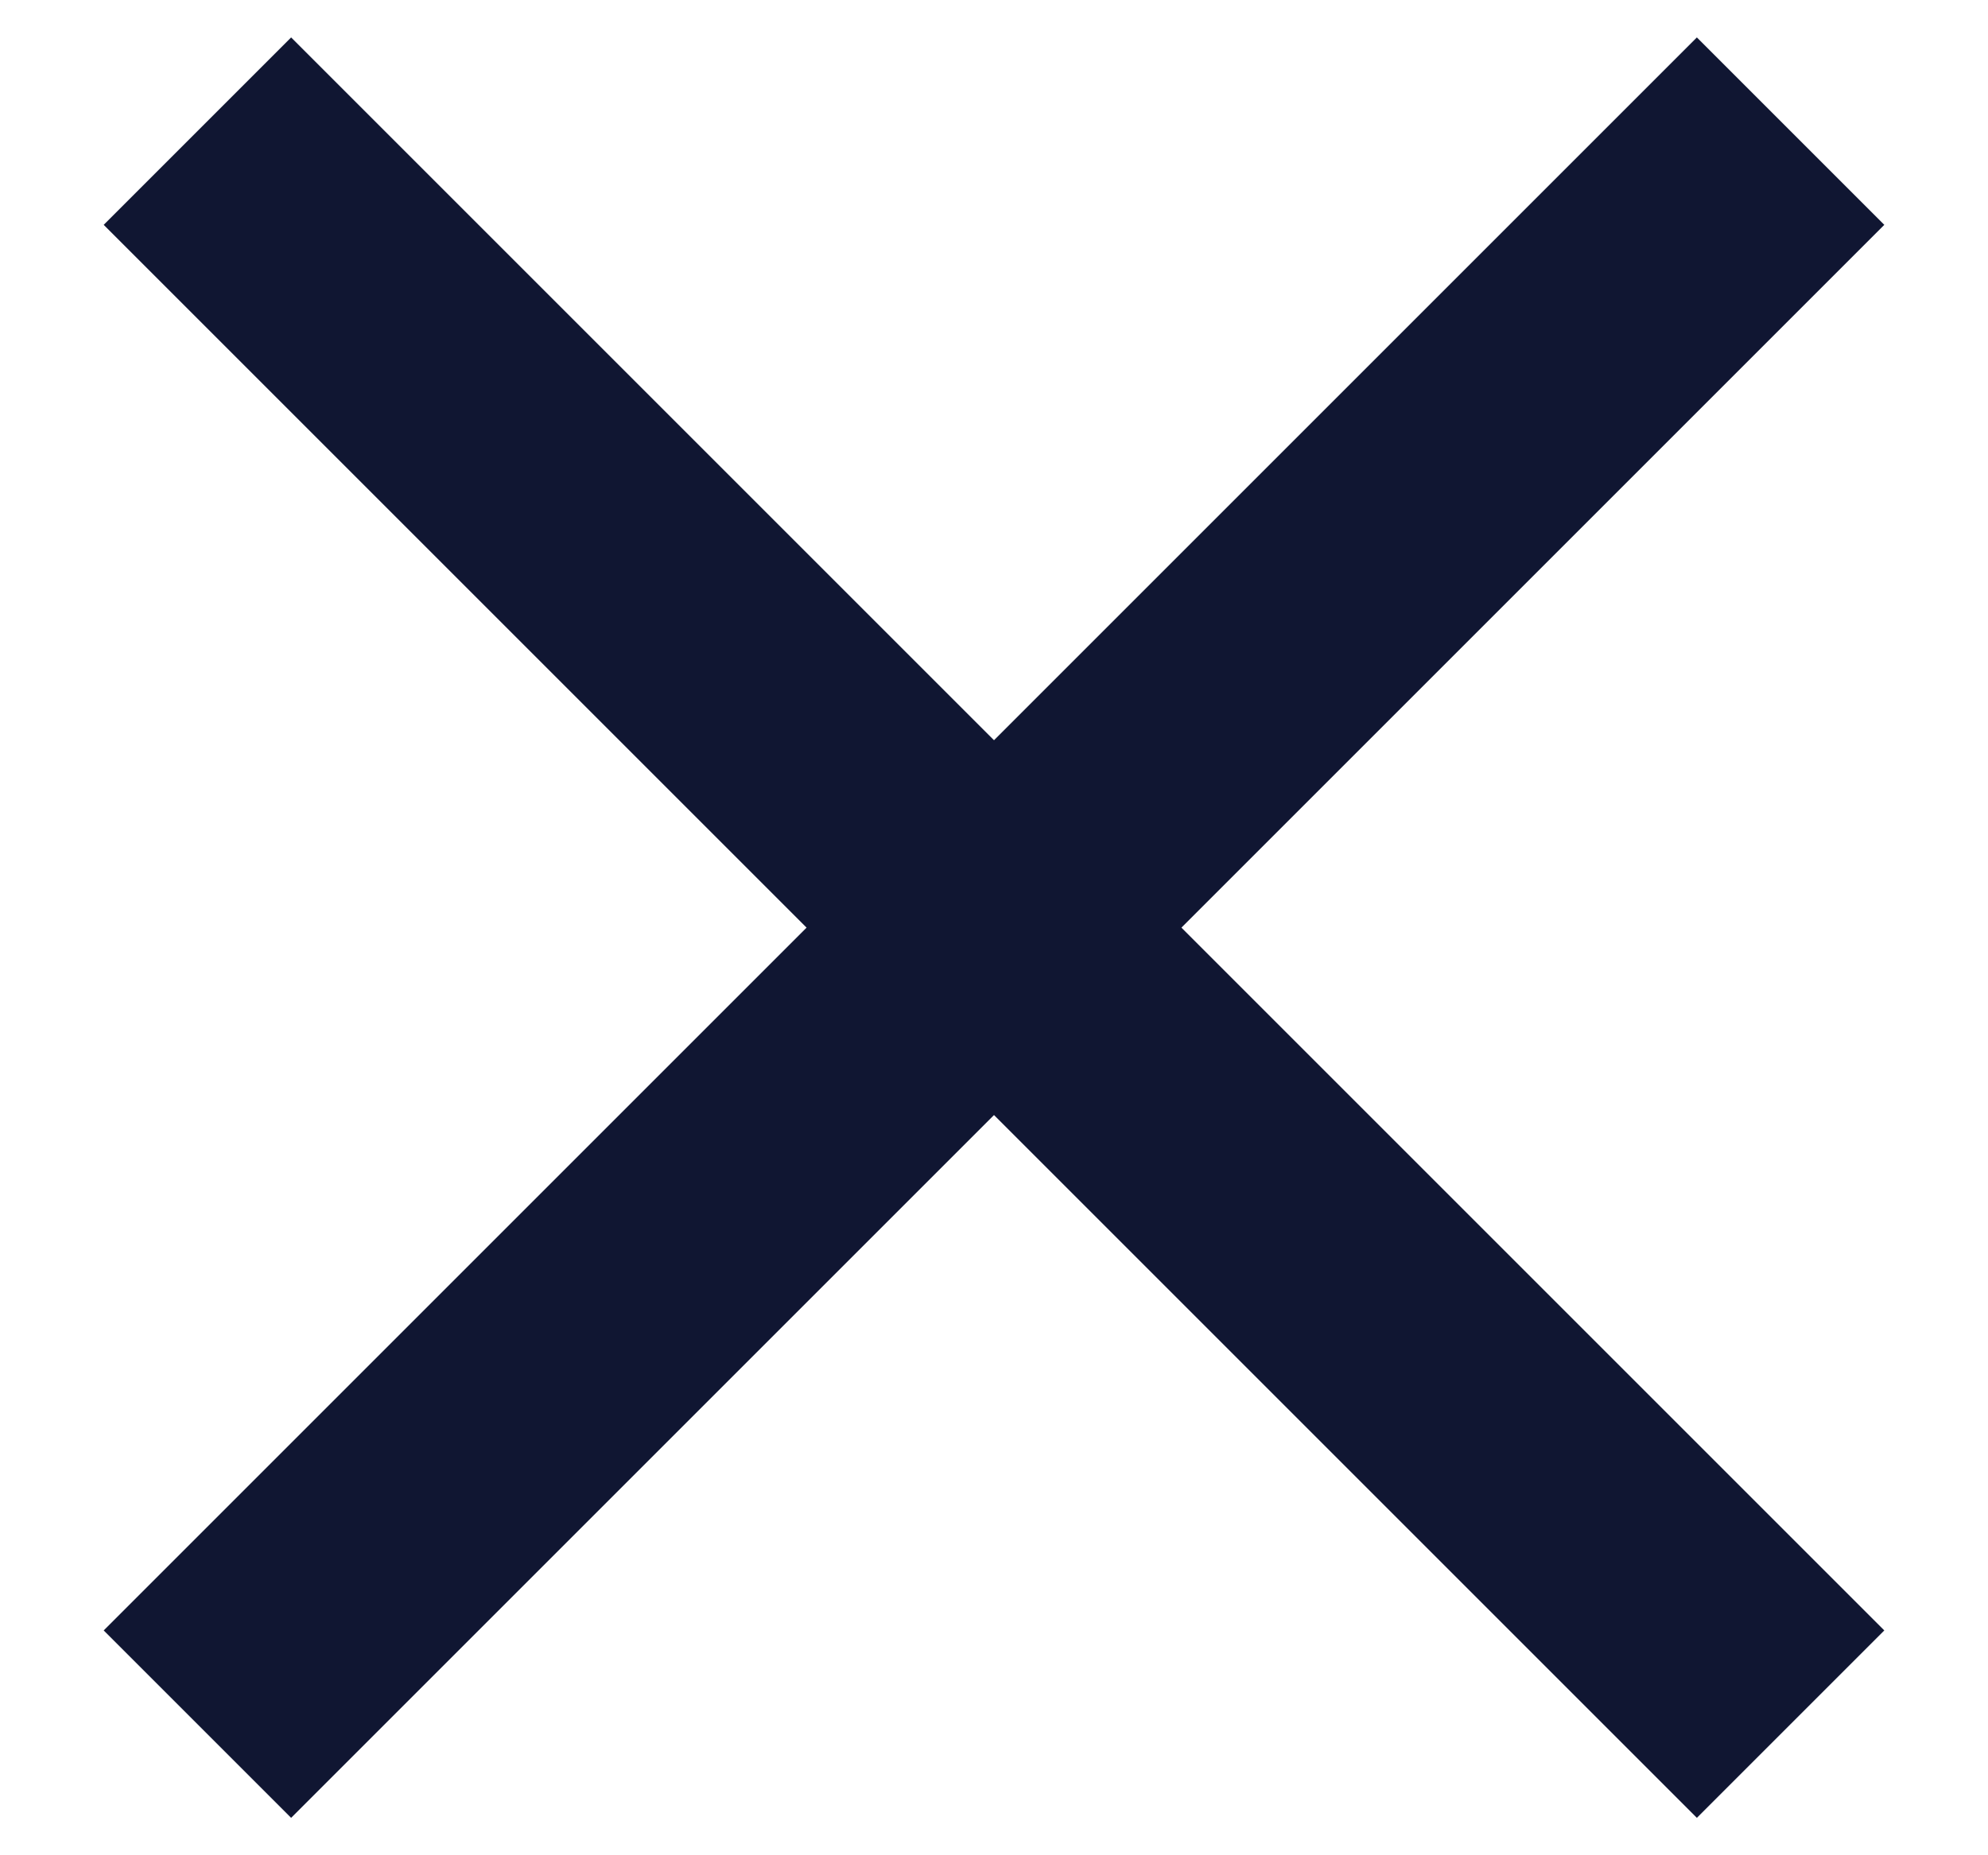
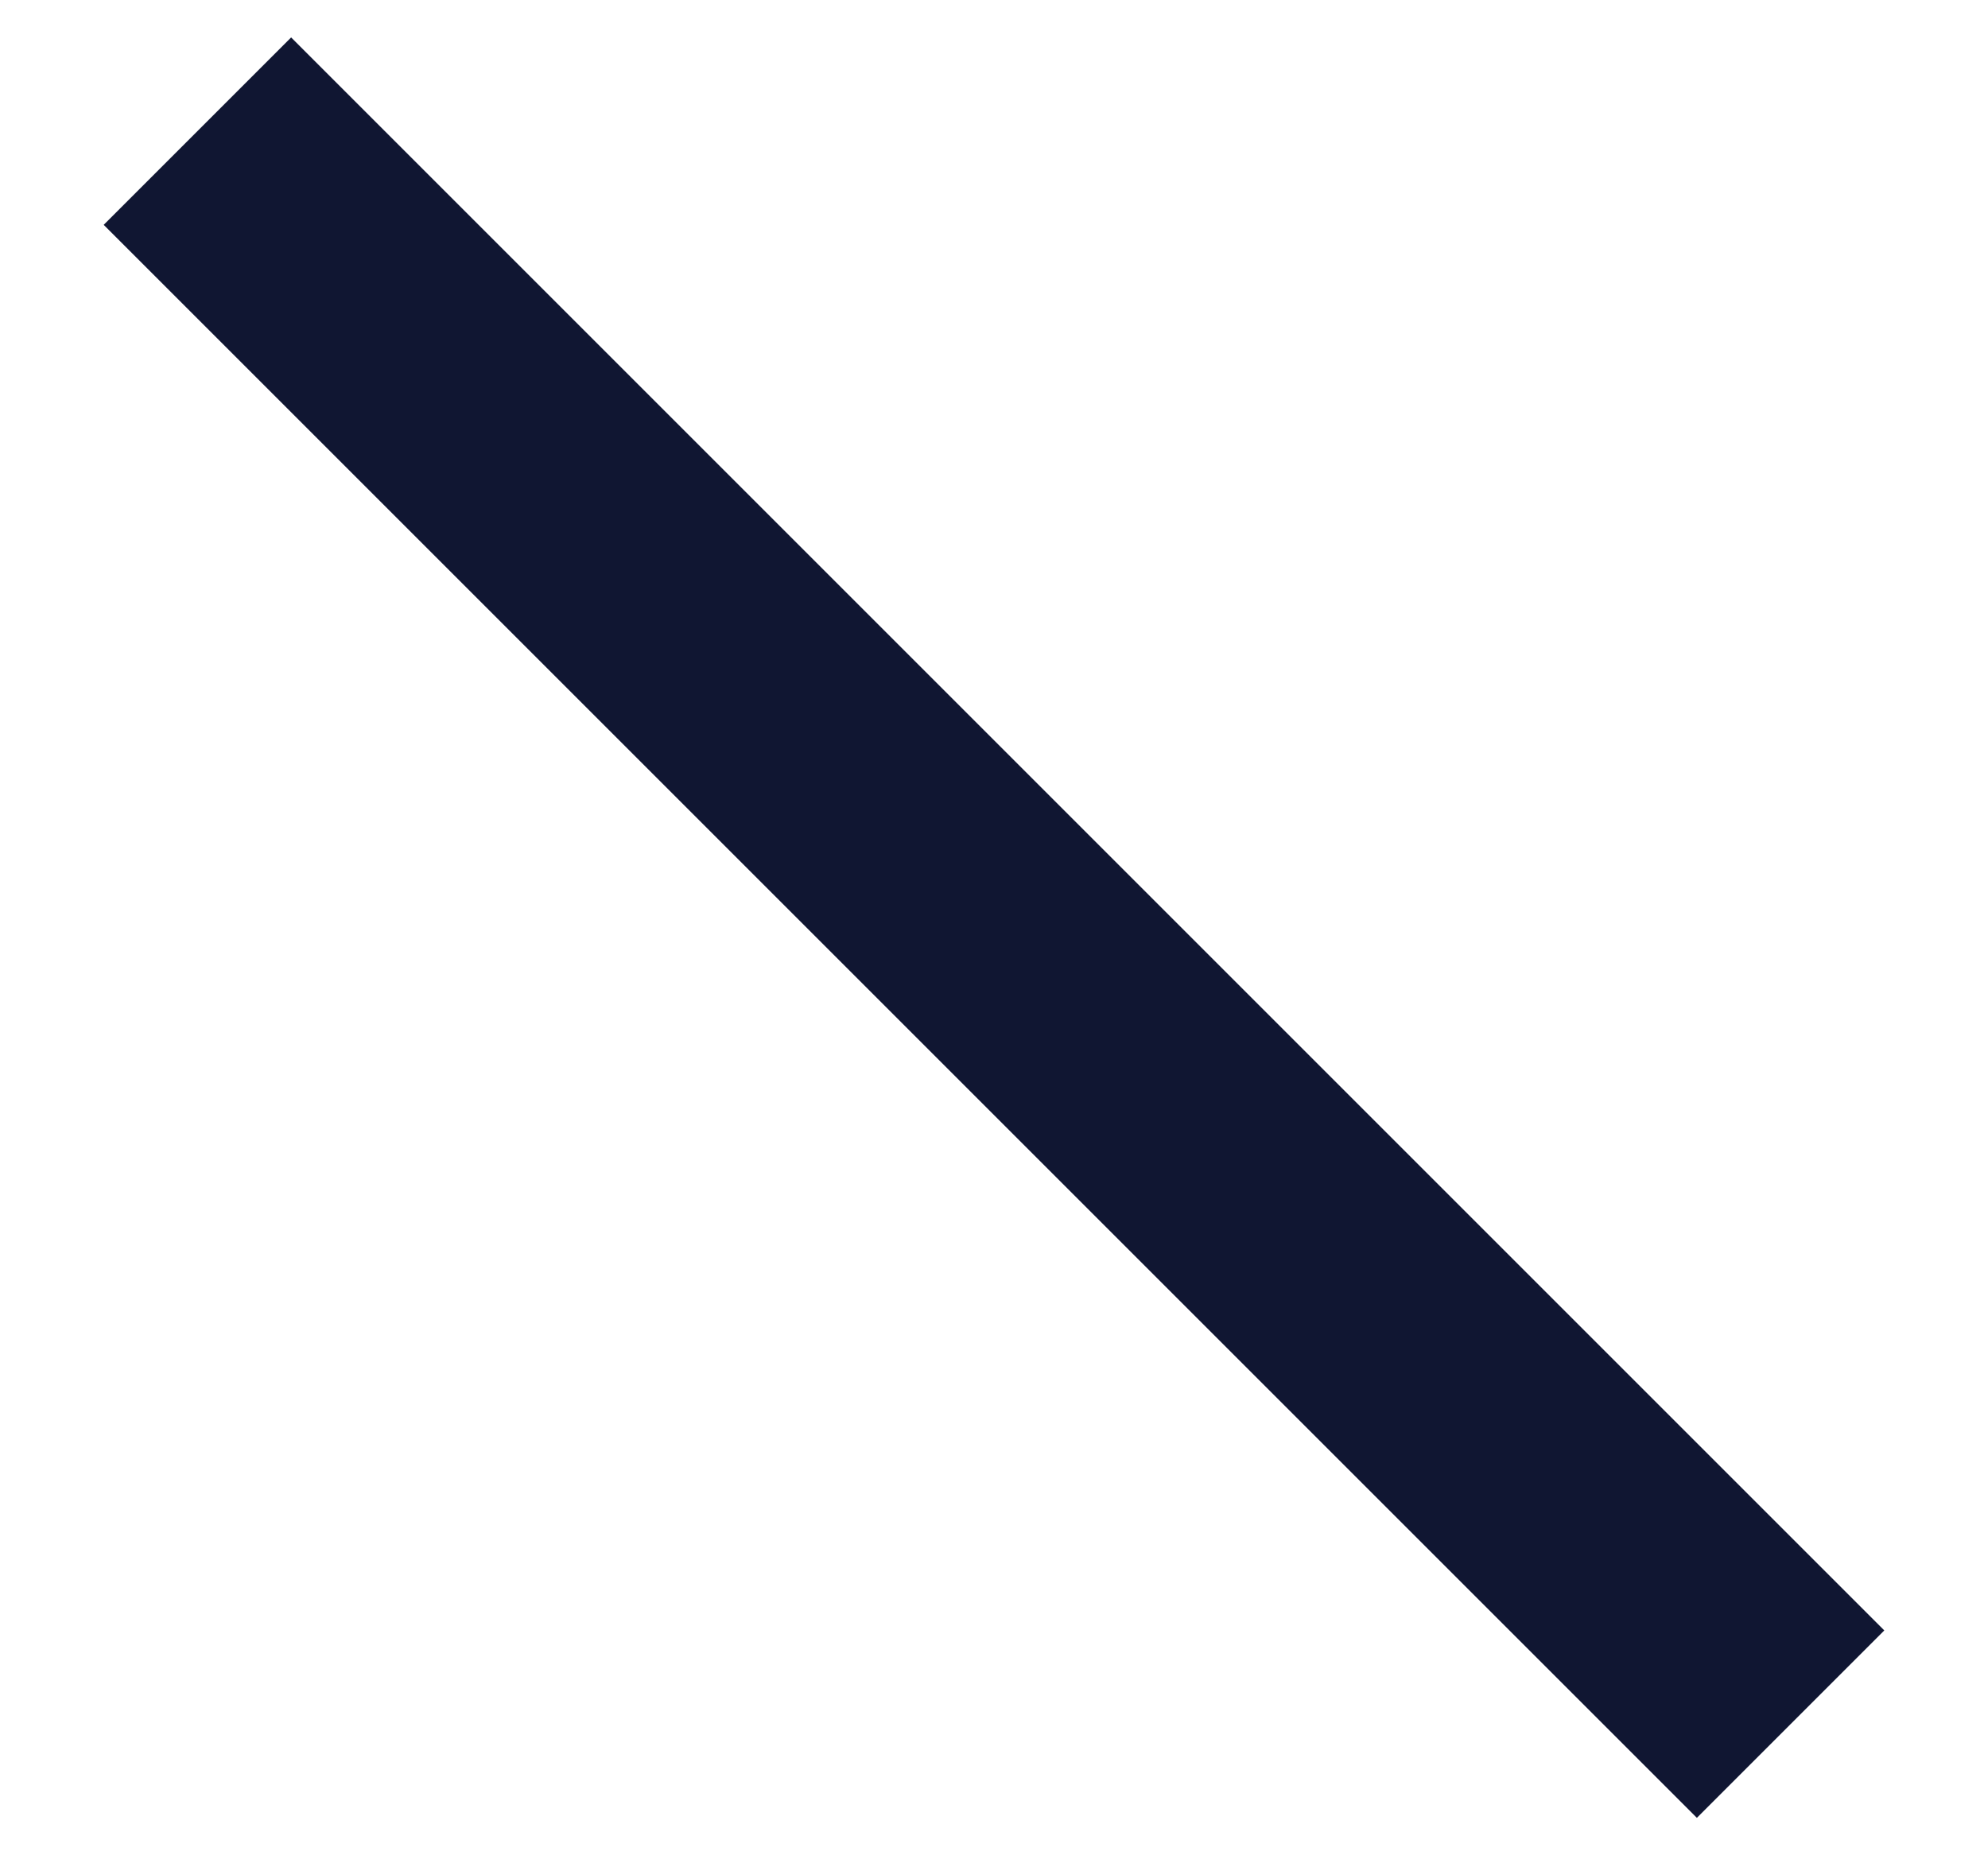
<svg xmlns="http://www.w3.org/2000/svg" width="15px" height="14px" viewBox="0 0 15 14" version="1.1">
  <title>Group</title>
  <g id="TDN-Desktop" stroke="none" stroke-width="1" fill="none" fill-rule="evenodd" stroke-linecap="square">
    <g id="TDN-cookie2" transform="translate(-406, -395)" stroke="#101632" stroke-width="2">
      <g id="Cookie-melding" transform="translate(0, 382)">
        <g id="Group" transform="translate(407, 13)">
          <line x1="6.5" y1="-0.5" x2="6.5" y2="14.5" id="Line" transform="translate(6.5, 7) rotate(-45) translate(-6.5, -7) " />
-           <line x1="6.5" y1="-0.5" x2="6.5" y2="14.5" id="Line" transform="translate(6.5, 7) scale(-1, 1) rotate(-45) translate(-6.5, -7) " />
        </g>
      </g>
    </g>
  </g>
</svg>